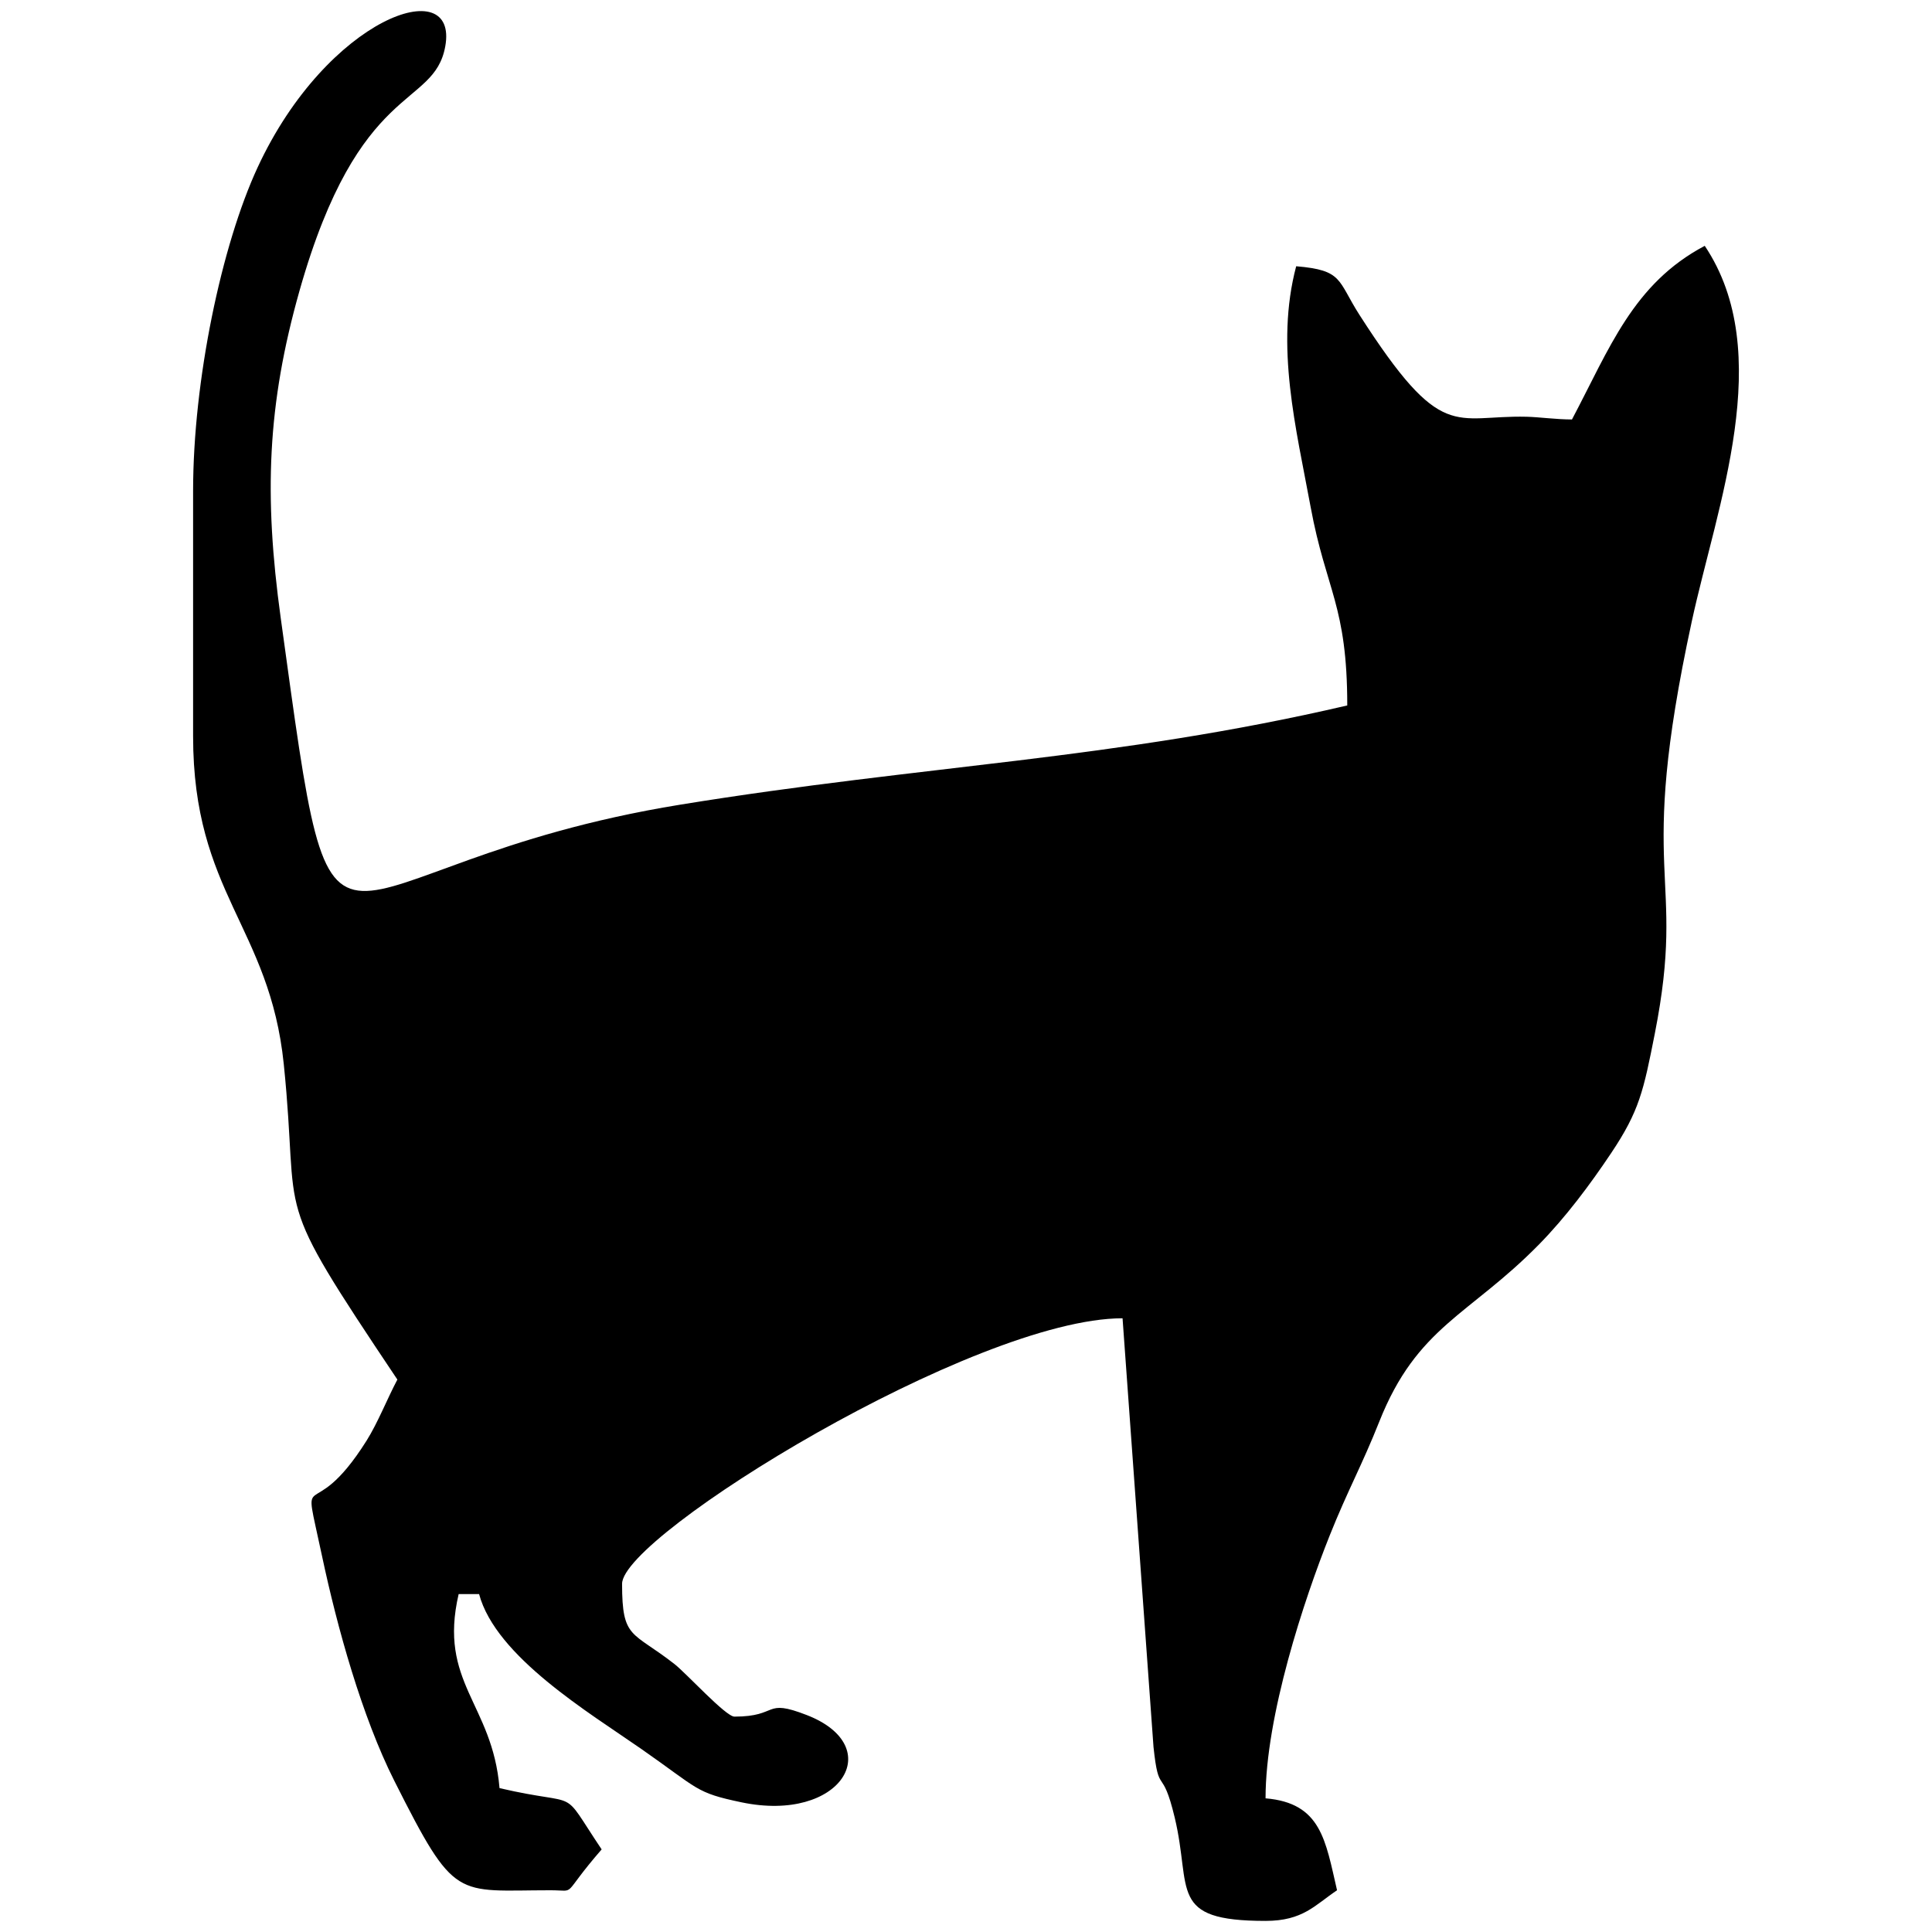
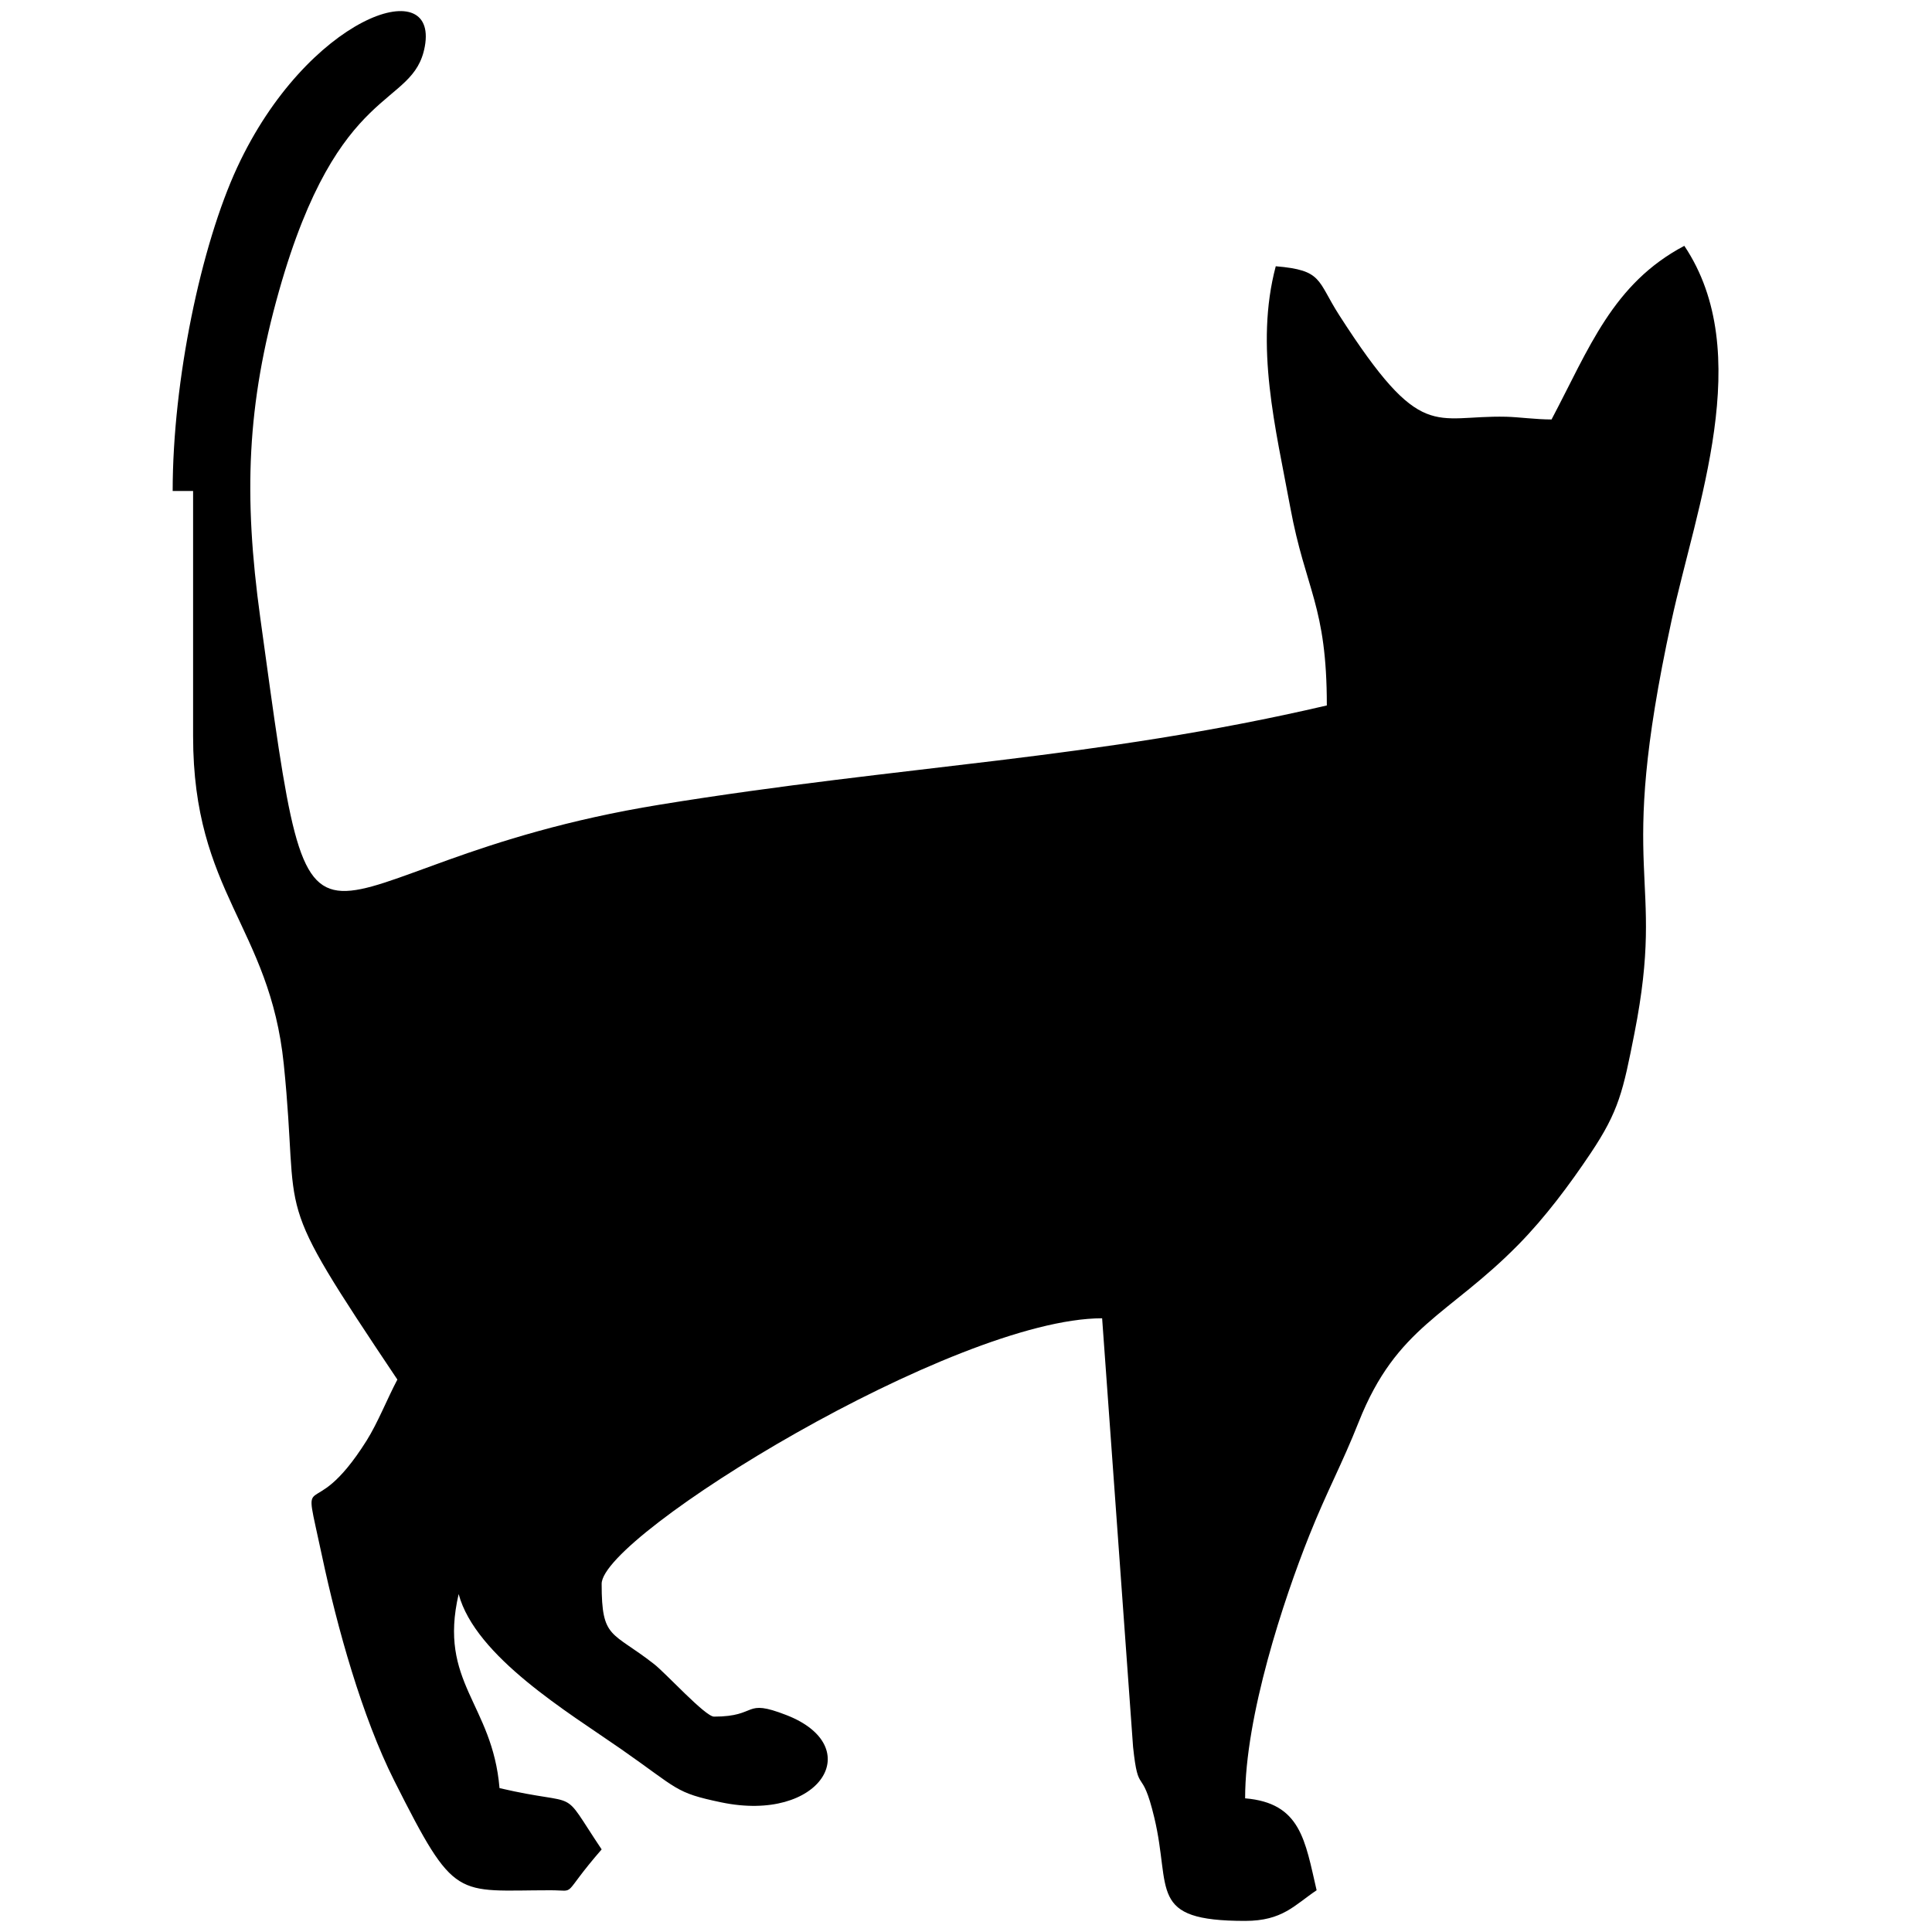
<svg xmlns="http://www.w3.org/2000/svg" xml:space="preserve" width="105.833mm" height="105.833mm" version="1.1" shape-rendering="geometricPrecision" text-rendering="geometricPrecision" image-rendering="optimizeQuality" fill-rule="evenodd" clip-rule="evenodd" viewBox="0 0 10583.32 10583.32">
  <g id="Layer_x0020_1">
    <g id="ovce_x0020_koza">
  </g>
-     <path fill="black" d="M1057.77 2689.46l0 1342.82c0,860.58 419.44,1043.1 496.73,1797.23 92.22,899.85 -84.92,671.53 622.26,1727.64 -56.04,105.94 -107.04,236.56 -168.81,334.75 -312.78,497.16 -359.01,89.58 -244.06,631.29 83.41,392.97 219.08,880.48 396.38,1232.51 334.9,664.94 333.1,598.98 855.76,598.98 150.42,0 49.65,40.92 279.75,-223.82 -237.5,-354.65 -96.56,-227.83 -559.5,-335.7 -38.59,-463.66 -336.8,-578.04 -223.82,-1063.04l111.91 0c91.59,342.98 603.82,650.11 887.06,847.39 320.46,223.22 295.59,240.12 551.06,293.55 544.89,113.98 801.4,-305.44 357.04,-478.08 -240.1,-93.3 -149.8,8.54 -396.39,8.54 -47.56,0 -262.64,-236.37 -327.92,-287.55 -233.06,-182.64 -287.53,-134.24 -287.53,-439.81 0,-266.02 1931.07,-1454.72 2741.55,-1454.72l169.54 2348.25c29.45,277.39 46.31,94.7 116.28,387.26 94.8,396.31 -40.07,565.57 497.5,565.57 205.39,0 270.44,-86.68 391.65,-167.84 -63.5,-272.58 -86.27,-478.15 -391.65,-503.57 0,-451.69 211.36,-1089.15 351.16,-1439.26 99.2,-248.41 177.23,-385.78 271.58,-623.61 207.6,-523.21 492.15,-581.24 875.16,-971.2 145.74,-148.41 278.46,-325.98 395.08,-500.12 154.56,-230.84 177.59,-341.29 239.51,-655.76 177.08,-899.35 -107.93,-824.61 202.77,-2258.99 136.53,-630.3 463.75,-1468.42 70.61,-2055.52 -392.61,207.75 -520.84,560.85 -727.36,951.16 -86.19,0 -180.78,-13.32 -248.34,-14.93 -399.44,-9.45 -462.21,148.38 -914.74,-556.45 -122.51,-190.81 -89.12,-246.36 -347.59,-267.89 -115.91,437.04 -0.36,888.2 79.28,1319.49 84.24,456.19 200.49,536.93 200.49,1086.38 -1276.62,297.43 -2312.22,325.45 -3652.98,543.33 -2042.66,331.96 -1873.02,1269.72 -2189.5,-1023.27 -92.6,-670.96 -73.59,-1167.27 102.75,-1790.85 326.99,-1156.36 735.99,-996.45 798.56,-1339 74.82,-409.7 -645.92,-161.05 -1027.73,662.25 -197.76,426.42 -353.5,1167.57 -353.5,1772.59z" />
+     <path fill="black" d="M1057.77 2689.46l0 1342.82c0,860.58 419.44,1043.1 496.73,1797.23 92.22,899.85 -84.92,671.53 622.26,1727.64 -56.04,105.94 -107.04,236.56 -168.81,334.75 -312.78,497.16 -359.01,89.58 -244.06,631.29 83.41,392.97 219.08,880.48 396.38,1232.51 334.9,664.94 333.1,598.98 855.76,598.98 150.42,0 49.65,40.92 279.75,-223.82 -237.5,-354.65 -96.56,-227.83 -559.5,-335.7 -38.59,-463.66 -336.8,-578.04 -223.82,-1063.04c91.59,342.98 603.82,650.11 887.06,847.39 320.46,223.22 295.59,240.12 551.06,293.55 544.89,113.98 801.4,-305.44 357.04,-478.08 -240.1,-93.3 -149.8,8.54 -396.39,8.54 -47.56,0 -262.64,-236.37 -327.92,-287.55 -233.06,-182.64 -287.53,-134.24 -287.53,-439.81 0,-266.02 1931.07,-1454.72 2741.55,-1454.72l169.54 2348.25c29.45,277.39 46.31,94.7 116.28,387.26 94.8,396.31 -40.07,565.57 497.5,565.57 205.39,0 270.44,-86.68 391.65,-167.84 -63.5,-272.58 -86.27,-478.15 -391.65,-503.57 0,-451.69 211.36,-1089.15 351.16,-1439.26 99.2,-248.41 177.23,-385.78 271.58,-623.61 207.6,-523.21 492.15,-581.24 875.16,-971.2 145.74,-148.41 278.46,-325.98 395.08,-500.12 154.56,-230.84 177.59,-341.29 239.51,-655.76 177.08,-899.35 -107.93,-824.61 202.77,-2258.99 136.53,-630.3 463.75,-1468.42 70.61,-2055.52 -392.61,207.75 -520.84,560.85 -727.36,951.16 -86.19,0 -180.78,-13.32 -248.34,-14.93 -399.44,-9.45 -462.21,148.38 -914.74,-556.45 -122.51,-190.81 -89.12,-246.36 -347.59,-267.89 -115.91,437.04 -0.36,888.2 79.28,1319.49 84.24,456.19 200.49,536.93 200.49,1086.38 -1276.62,297.43 -2312.22,325.45 -3652.98,543.33 -2042.66,331.96 -1873.02,1269.72 -2189.5,-1023.27 -92.6,-670.96 -73.59,-1167.27 102.75,-1790.85 326.99,-1156.36 735.99,-996.45 798.56,-1339 74.82,-409.7 -645.92,-161.05 -1027.73,662.25 -197.76,426.42 -353.5,1167.57 -353.5,1772.59z" />
  </g>
</svg>